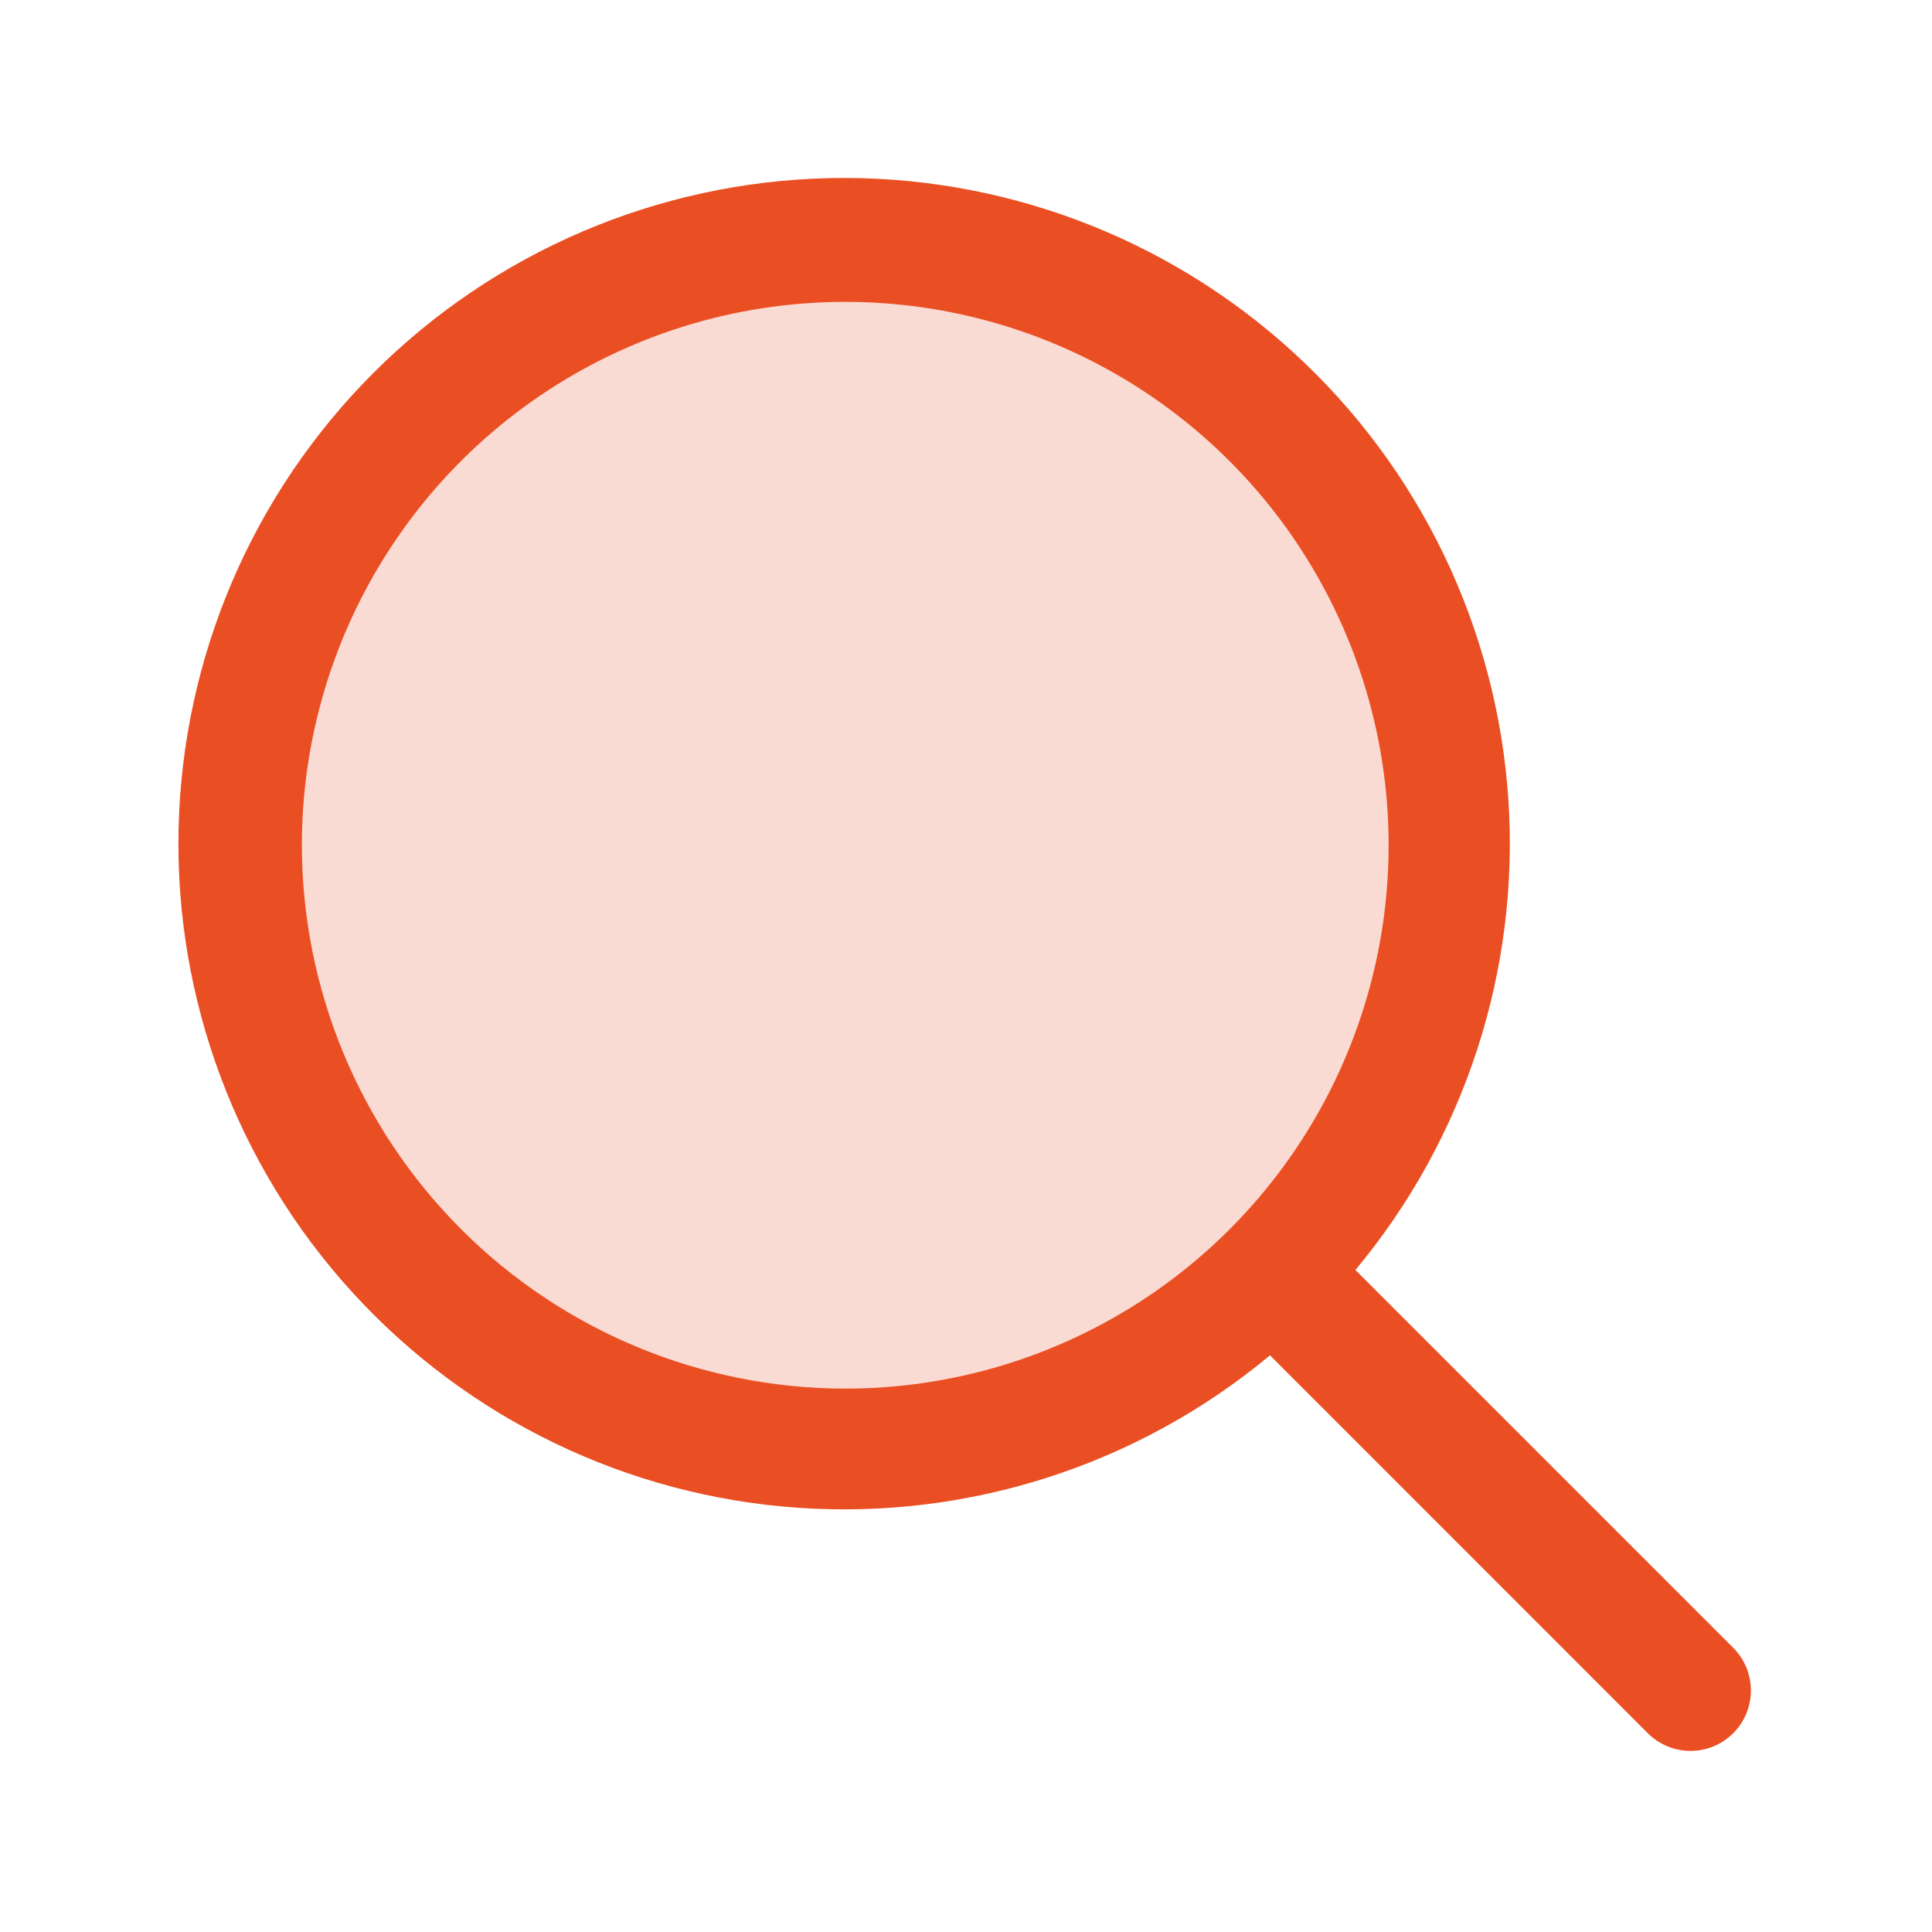
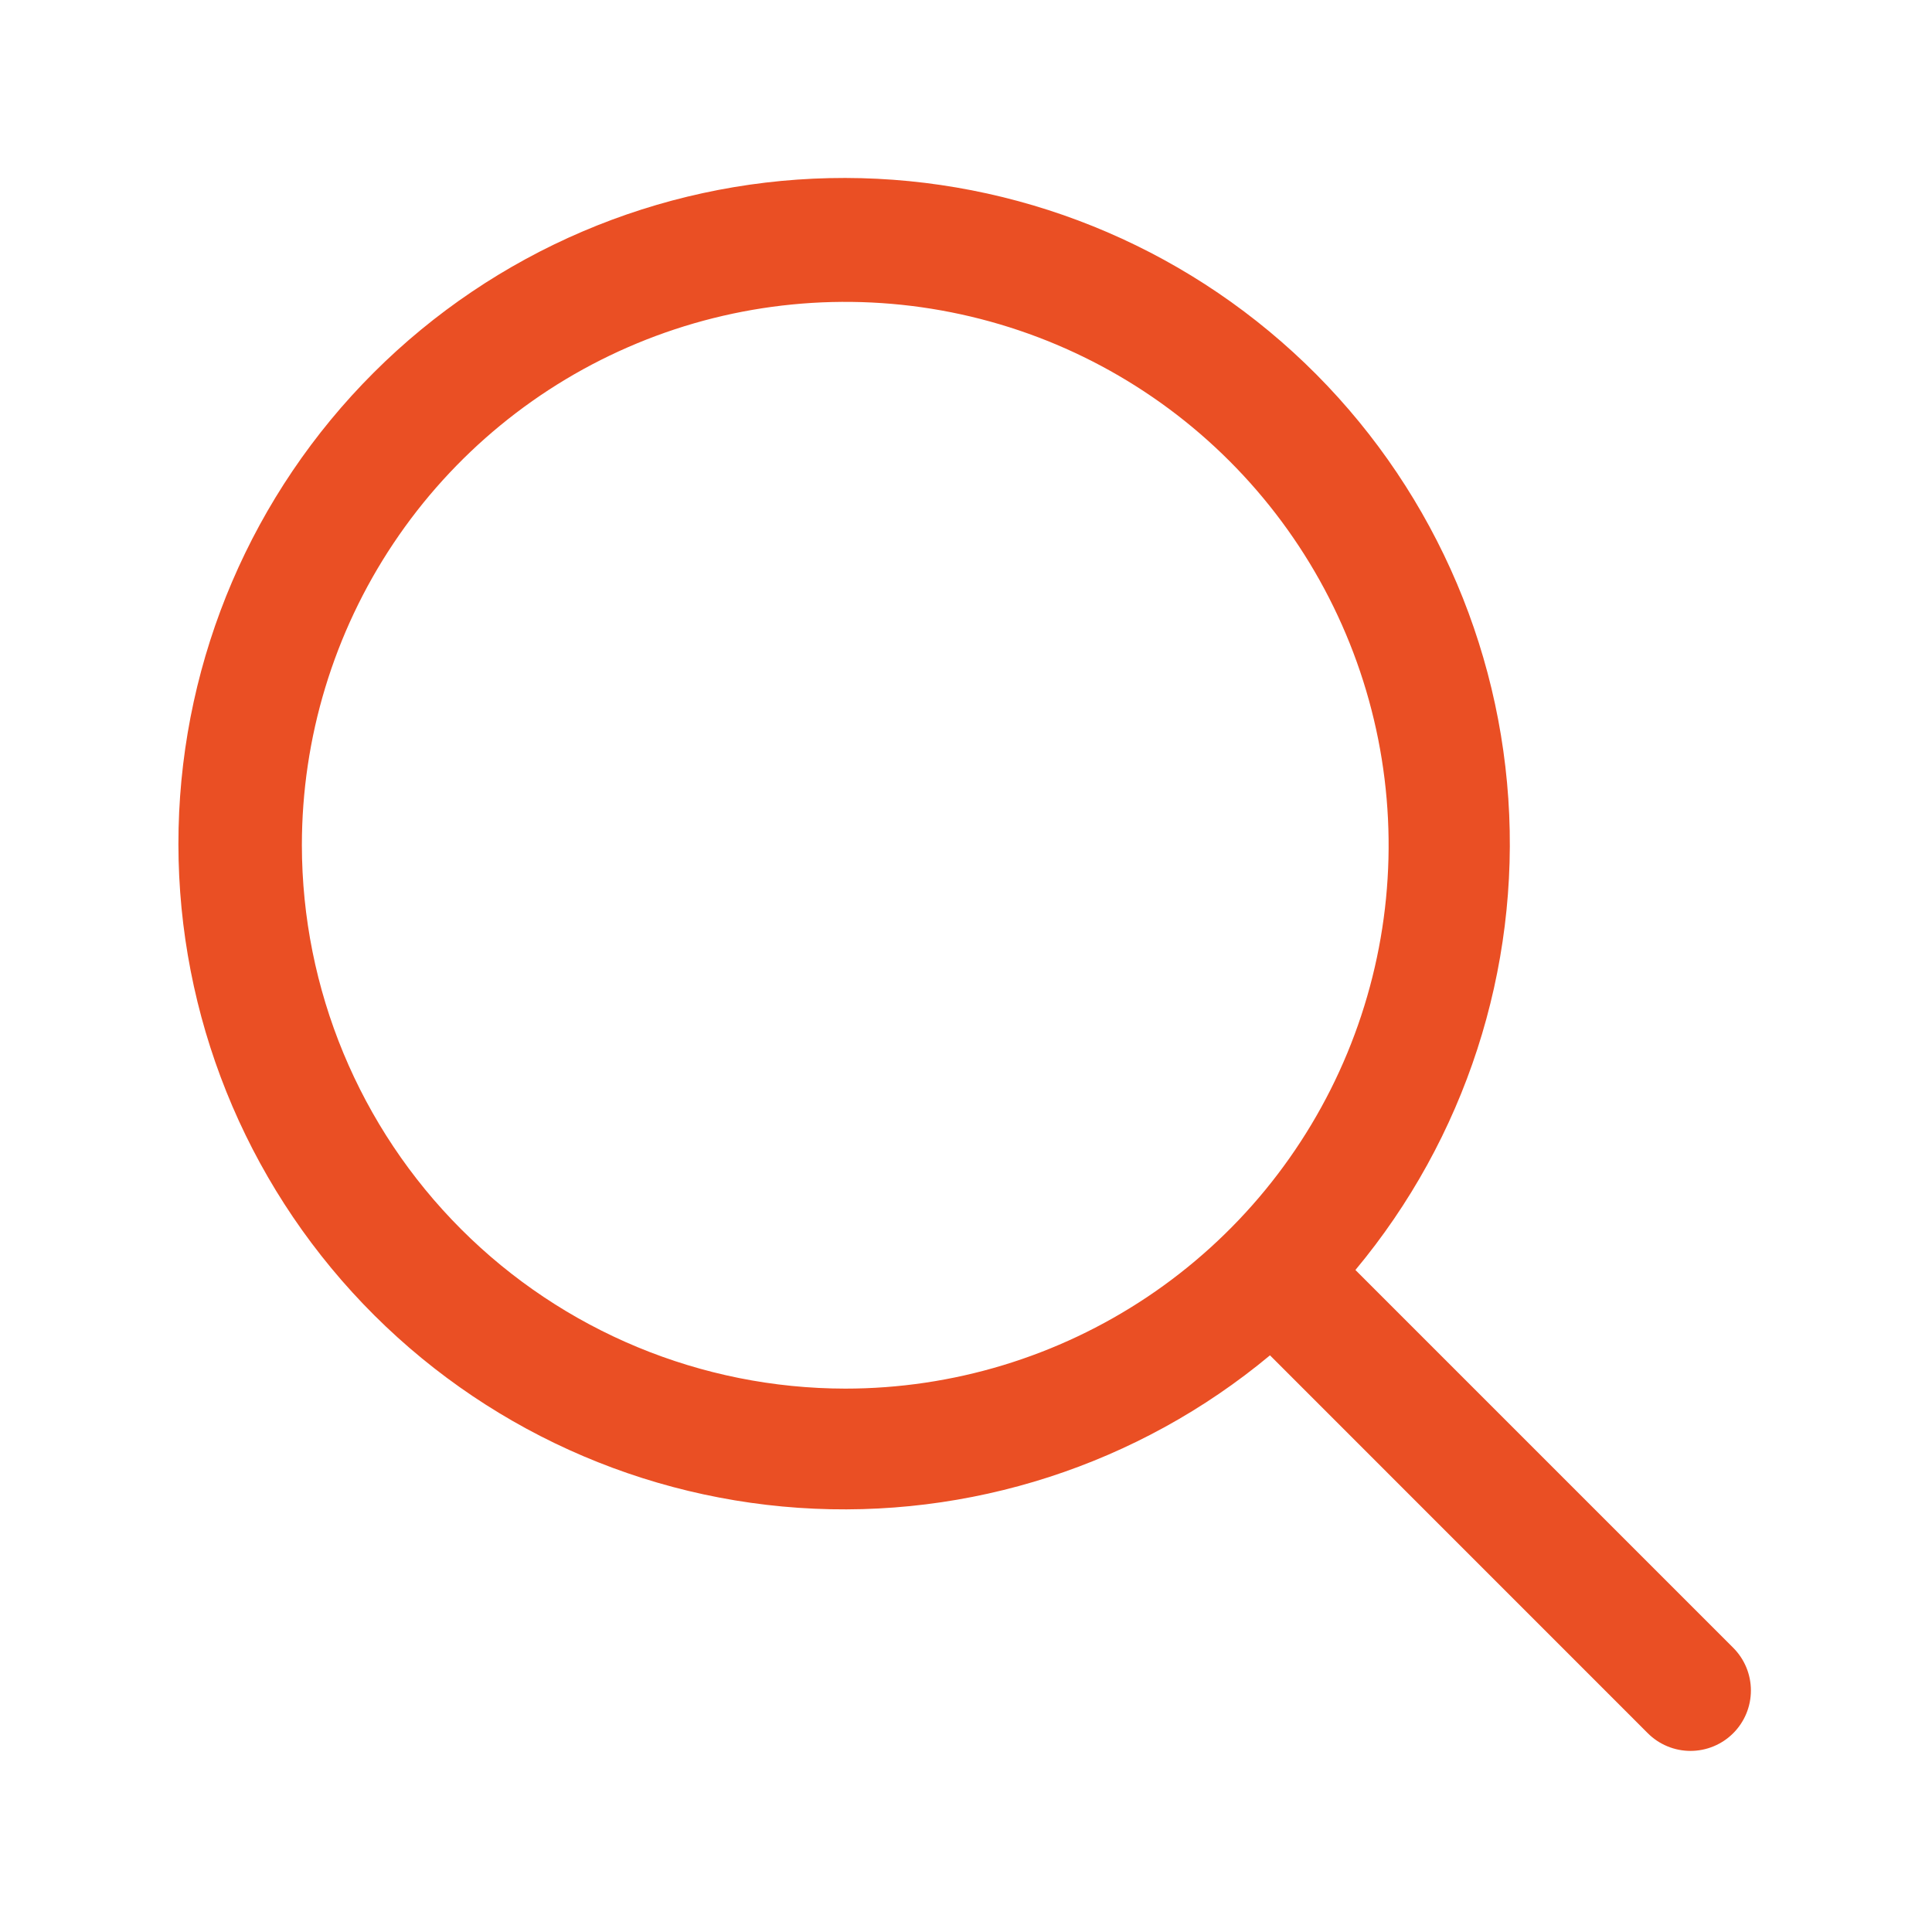
<svg xmlns="http://www.w3.org/2000/svg" width="256" height="256" viewBox="0 0 256 256" fill="none">
-   <path opacity="0.2" d="M192 112C192 127.823 187.308 143.29 178.518 156.446C169.727 169.602 157.233 179.855 142.615 185.91C127.997 191.965 111.911 193.55 96.393 190.463C80.874 187.376 66.62 179.757 55.431 168.569C44.243 157.38 36.624 143.126 33.537 127.607C30.45 112.089 32.035 96.003 38.09 81.385C44.145 66.767 54.398 54.273 67.554 45.482C80.71 36.692 96.177 32 112 32C122.506 32 132.909 34.069 142.615 38.09C152.321 42.11 161.14 48.003 168.569 55.431C175.997 62.86 181.89 71.679 185.91 81.385C189.931 91.091 192 101.494 192 112Z" fill="#EA4F24" />
  <path d="M229.66 218.339L179.6 168.279C194.138 150.844 201.394 128.474 199.859 105.825C198.323 83.175 188.115 61.99 171.357 46.675C154.6 31.361 132.583 23.097 109.887 23.602C87.191 24.107 65.564 33.343 49.504 49.389C33.445 65.434 24.19 87.053 23.664 109.748C23.139 132.444 31.384 154.468 46.683 171.239C61.983 188.011 83.159 198.238 105.807 199.793C128.456 201.348 150.831 194.112 168.28 179.589L218.34 229.659C219.083 230.403 219.966 230.992 220.937 231.394C221.908 231.797 222.949 232.004 224 232.004C225.051 232.004 226.092 231.797 227.063 231.394C228.034 230.992 228.917 230.403 229.66 229.659C230.403 228.916 230.993 228.034 231.395 227.062C231.797 226.091 232.004 225.05 232.004 223.999C232.004 222.948 231.797 221.907 231.395 220.936C230.993 219.965 230.403 219.083 229.66 218.339ZM40 111.999C40 97.759 44.223 83.839 52.134 71.998C60.046 60.158 71.29 50.929 84.447 45.48C97.603 40.031 112.08 38.605 126.046 41.383C140.013 44.161 152.842 51.018 162.912 61.088C172.981 71.157 179.838 83.986 182.617 97.953C185.395 111.919 183.969 126.396 178.519 139.553C173.07 152.709 163.841 163.954 152.001 171.865C140.161 179.777 126.24 183.999 112 183.999C92.911 183.978 74.61 176.386 61.112 162.888C47.614 149.39 40.021 131.088 40 111.999Z" fill="#EA4F24" />
</svg>